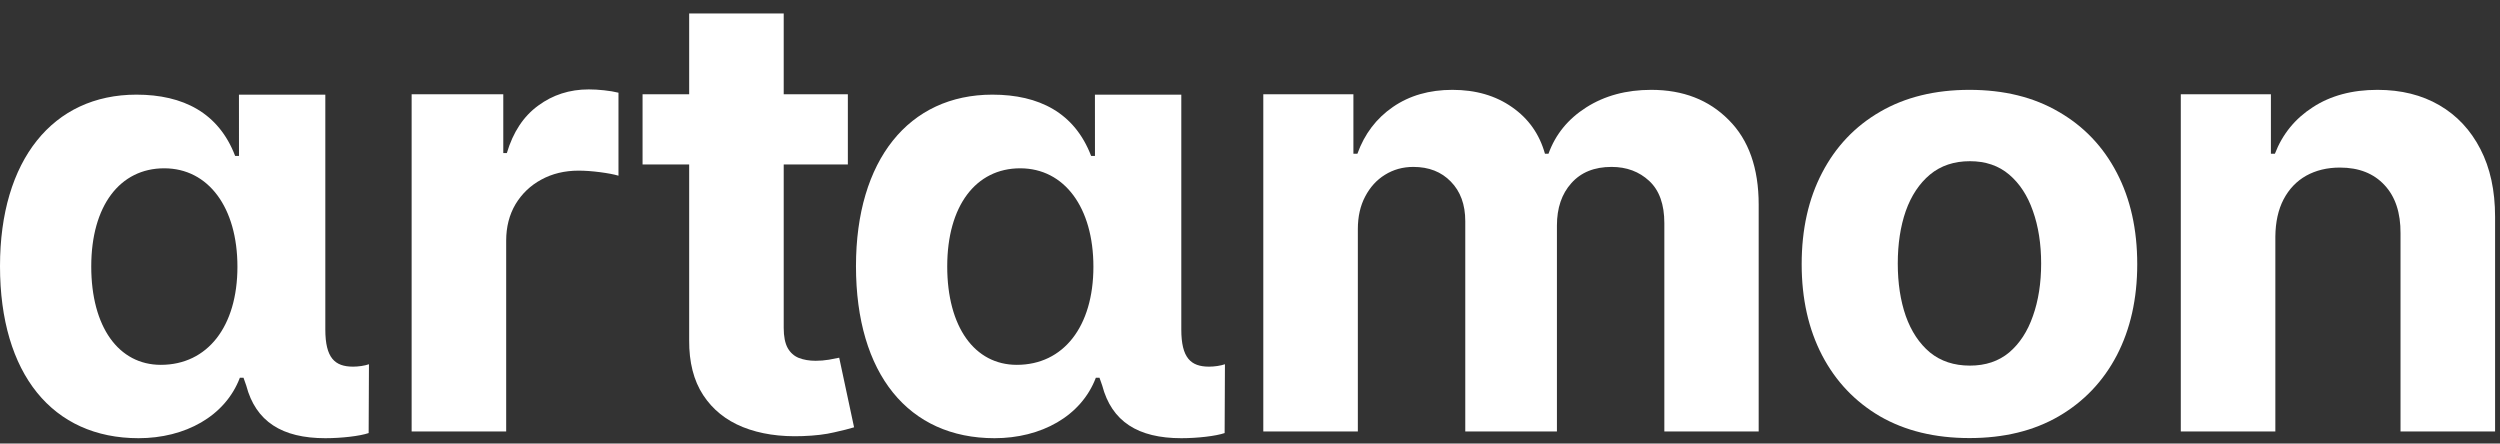
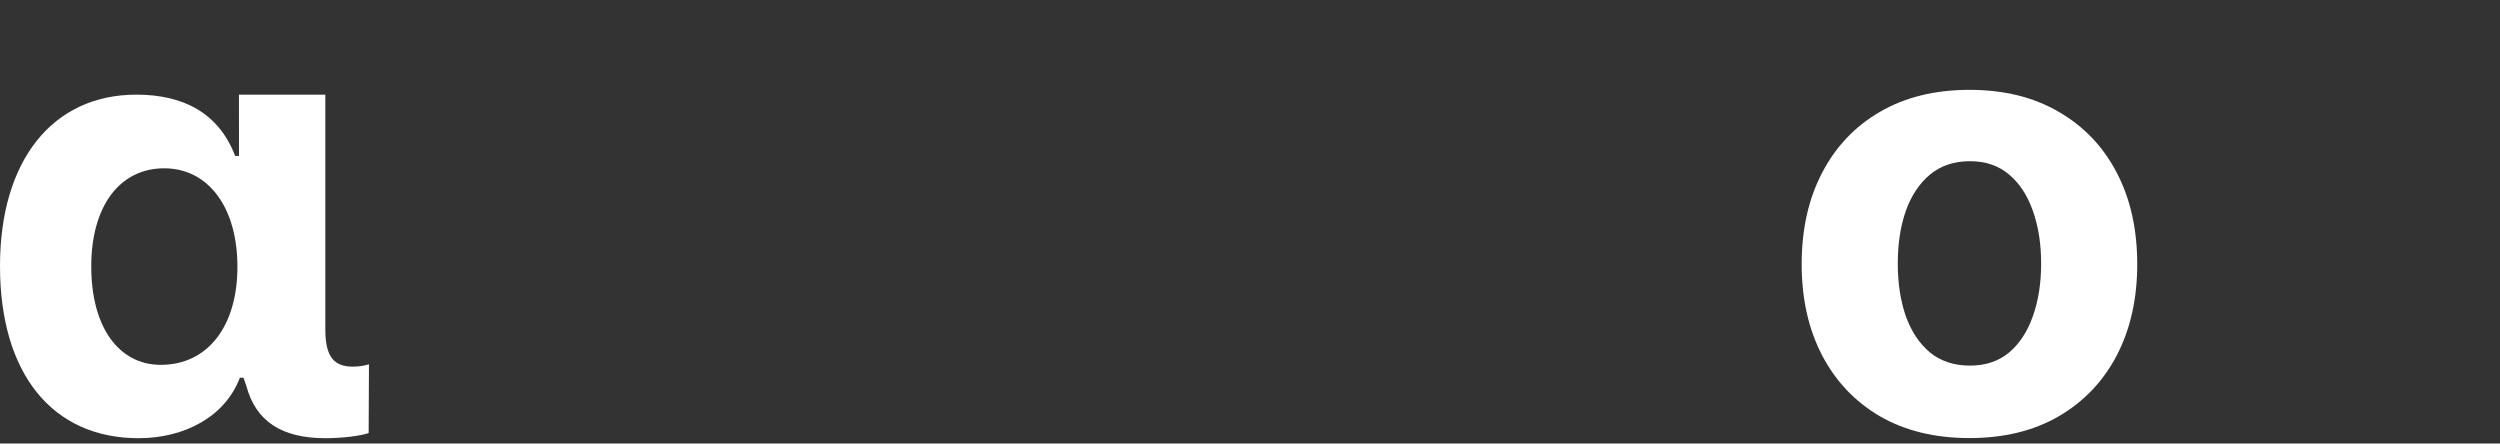
<svg xmlns="http://www.w3.org/2000/svg" width="248" height="44" viewBox="0 0 248 44" fill="none">
  <rect x="0" y="0" width="248" height="44" fill="#333333" stroke="none" />
-   <path d="M225.715 23.462V42.803H216.335V9.348H225.274V15.251H225.67C226.419 13.305 227.673 11.766 229.435 10.633C231.197 9.486 233.333 8.913 235.843 8.913C238.19 8.913 240.238 9.421 241.985 10.437C243.731 11.454 245.09 12.906 246.058 14.793C247.027 16.666 247.512 18.903 247.512 21.502V42.803H238.132V23.157C238.147 21.11 237.619 19.512 236.547 18.365C235.476 17.204 234 16.623 232.121 16.623C230.86 16.623 229.744 16.892 228.775 17.429C227.82 17.966 227.072 18.75 226.529 19.781C226.001 20.798 225.73 22.024 225.715 23.462Z" fill="white" />
  <path d="M195.37 43.456C191.951 43.456 188.992 42.738 186.497 41.3C184.016 39.848 182.101 37.83 180.75 35.245C179.4 32.646 178.726 29.633 178.726 26.206C178.726 22.75 179.4 19.73 180.75 17.146C182.101 14.546 184.016 12.528 186.497 11.091C188.992 9.639 191.951 8.913 195.37 8.913C198.79 8.913 201.74 9.639 204.221 11.091C206.716 12.528 208.639 14.546 209.99 17.146C211.339 19.73 212.014 22.75 212.014 26.206C212.014 29.633 211.339 32.646 209.99 35.245C208.639 37.83 206.716 39.848 204.221 41.3C201.74 42.738 198.79 43.456 195.37 43.456ZM195.415 36.269C196.97 36.269 198.269 35.833 199.311 34.962C200.353 34.076 201.139 32.871 201.667 31.346C202.21 29.822 202.481 28.087 202.481 26.141C202.481 24.195 202.21 22.46 201.667 20.935C201.139 19.411 200.353 18.206 199.311 17.32C198.269 16.434 196.97 15.991 195.415 15.991C193.843 15.991 192.522 16.434 191.451 17.32C190.394 18.206 189.595 19.411 189.052 20.935C188.523 22.46 188.259 24.195 188.259 26.141C188.259 28.087 188.523 29.822 189.052 31.346C189.595 32.871 190.394 34.076 191.451 34.962C192.522 35.833 193.843 36.269 195.415 36.269Z" fill="white" />
-   <path d="M125.319 42.803V9.348H134.258V15.251H134.654C135.358 13.291 136.533 11.744 138.176 10.612C139.821 9.479 141.787 8.913 144.077 8.913C146.397 8.913 148.37 9.486 150 10.633C151.629 11.766 152.715 13.305 153.259 15.251H153.61C154.3 13.334 155.549 11.802 157.353 10.655C159.174 9.494 161.324 8.913 163.805 8.913C166.961 8.913 169.521 9.907 171.488 11.897C173.471 13.871 174.461 16.674 174.461 20.304V42.803H165.103V22.133C165.103 20.275 164.605 18.881 163.606 17.952C162.608 17.022 161.36 16.558 159.863 16.558C158.161 16.558 156.833 17.095 155.879 18.169C154.925 19.229 154.447 20.631 154.447 22.373V42.803H145.355V21.937C145.355 20.297 144.878 18.99 143.924 18.017C142.984 17.044 141.744 16.558 140.202 16.558C139.16 16.558 138.221 16.819 137.384 17.342C136.562 17.85 135.909 18.569 135.424 19.498C134.94 20.413 134.698 21.487 134.698 22.721V42.803H125.319Z" fill="white" />
-   <path d="M100.867 36.192C105.499 36.192 108.466 32.389 108.466 26.459C108.466 20.589 105.59 16.696 101.2 16.696C96.811 16.696 93.965 20.41 93.965 26.429C93.965 32.449 96.689 36.192 100.867 36.192ZM98.657 43.469C90.12 43.469 84.913 37.09 84.913 26.399C84.913 15.887 90.15 9.389 98.445 9.389C103.077 9.389 106.605 11.187 108.24 15.47H108.621L108.617 9.389H117.185V32.688C117.185 35.503 118.123 36.372 119.939 36.372C120.454 36.372 121.09 36.282 121.514 36.132L121.483 42.96C120.605 43.26 118.789 43.469 117.185 43.469C112.886 43.469 110.279 41.812 109.341 38.248L109.068 37.469H108.709C107.256 41.303 103.259 43.469 98.657 43.469Z" fill="white" />
-   <path d="M84.107 9.349V16.318H63.742V9.349H84.107ZM68.365 1.333H77.744V32.523C77.744 33.38 77.876 34.047 78.141 34.527C78.405 34.991 78.772 35.318 79.242 35.507C79.726 35.695 80.284 35.79 80.915 35.79C81.355 35.79 81.795 35.754 82.236 35.681C82.676 35.594 83.014 35.528 83.249 35.485L84.724 42.389C84.254 42.534 83.594 42.701 82.742 42.89C81.891 43.093 80.856 43.217 79.638 43.26C77.377 43.348 75.396 43.05 73.693 42.367C72.005 41.685 70.692 40.625 69.752 39.188C68.813 37.75 68.35 35.935 68.365 33.742V1.333Z" fill="white" />
-   <path d="M40.834 42.803V9.348H49.926V15.185H50.279C50.895 13.109 51.93 11.541 53.383 10.481C54.836 9.406 56.51 8.869 58.403 8.869C58.873 8.869 59.379 8.898 59.922 8.956C60.465 9.014 60.942 9.094 61.353 9.196V17.429C60.913 17.298 60.304 17.182 59.526 17.08C58.748 16.979 58.036 16.928 57.39 16.928C56.011 16.928 54.778 17.226 53.691 17.821C52.62 18.402 51.769 19.215 51.138 20.26C50.521 21.306 50.213 22.511 50.213 23.876V42.803H40.834Z" fill="white" />
  <path d="M15.954 36.192C20.586 36.192 23.553 32.389 23.553 26.459C23.553 20.589 20.677 16.696 16.287 16.696C11.898 16.696 9.052 20.41 9.052 26.429C9.052 32.449 11.776 36.192 15.954 36.192ZM13.744 43.469C5.207 43.469 0 37.09 0 26.399C0 15.887 5.237 9.389 13.532 9.389C18.164 9.389 21.692 11.187 23.327 15.47H23.708L23.704 9.389H32.272V32.688C32.272 35.503 33.21 36.372 35.026 36.372C35.541 36.372 36.177 36.282 36.601 36.132L36.57 42.96C35.692 43.26 33.876 43.469 32.272 43.469C27.973 43.469 25.366 41.812 24.428 38.248L24.155 37.469H23.796C22.343 41.303 18.346 43.469 13.744 43.469Z" fill="white" />
</svg>